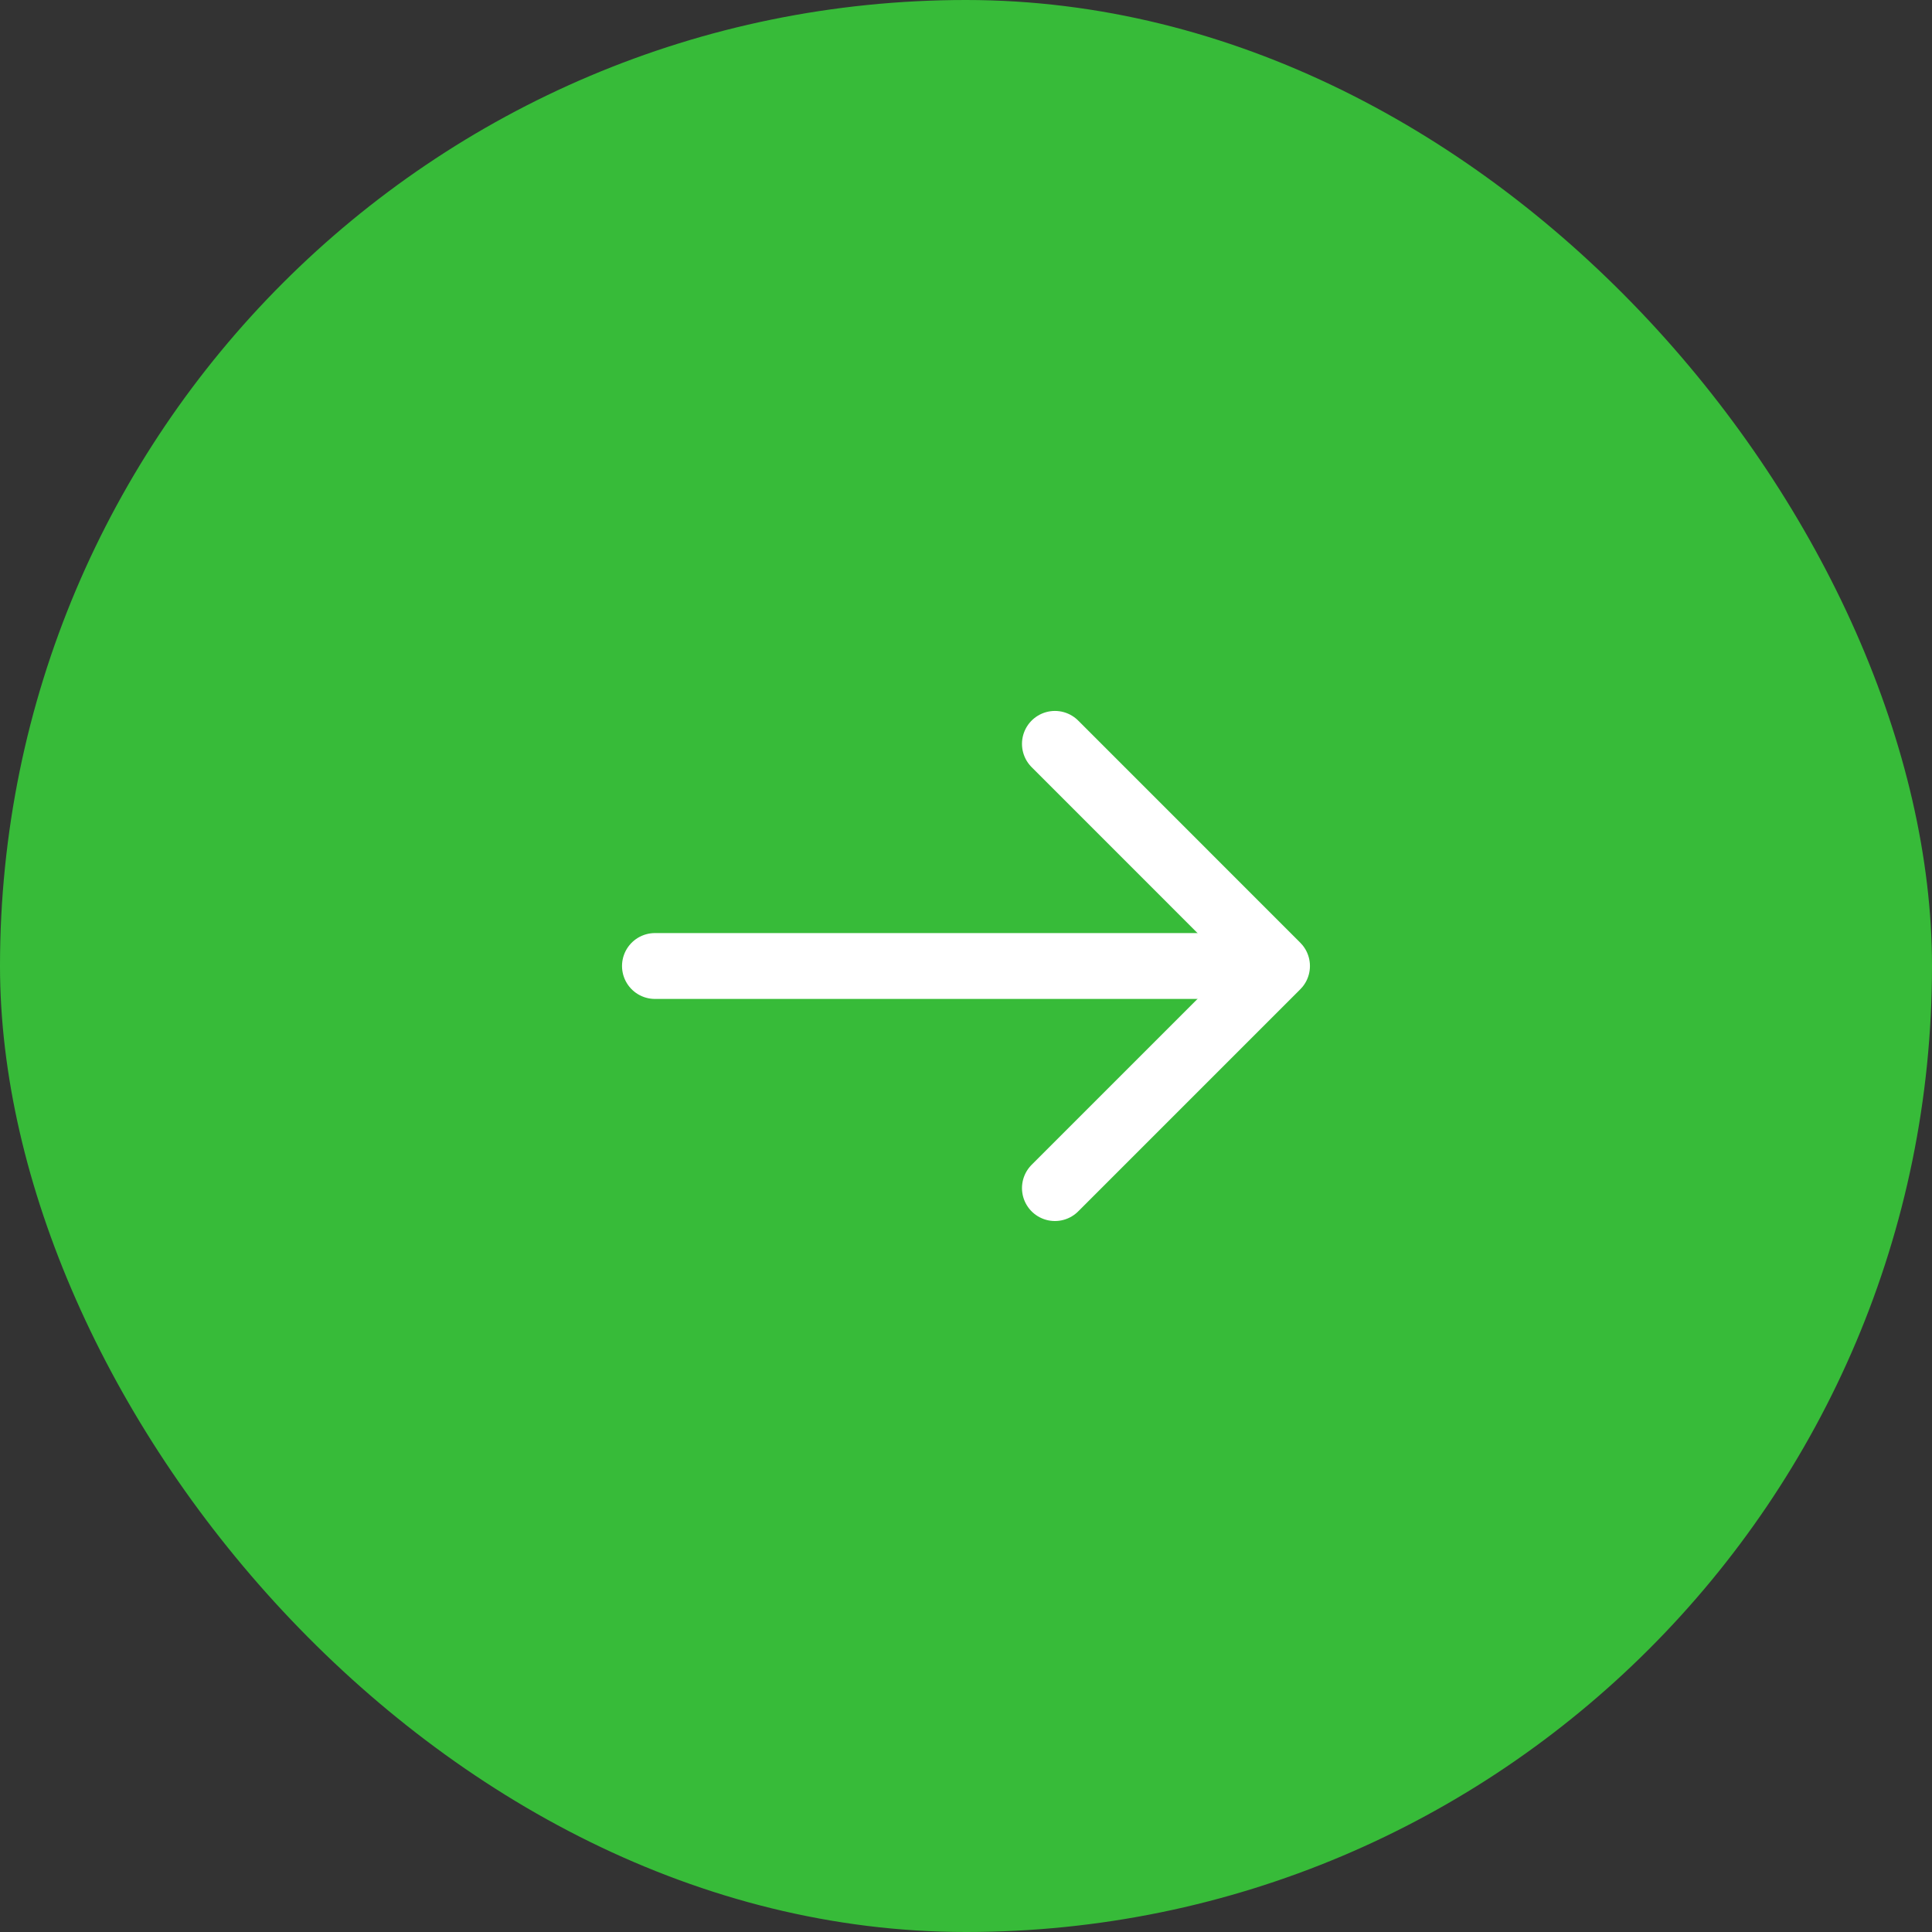
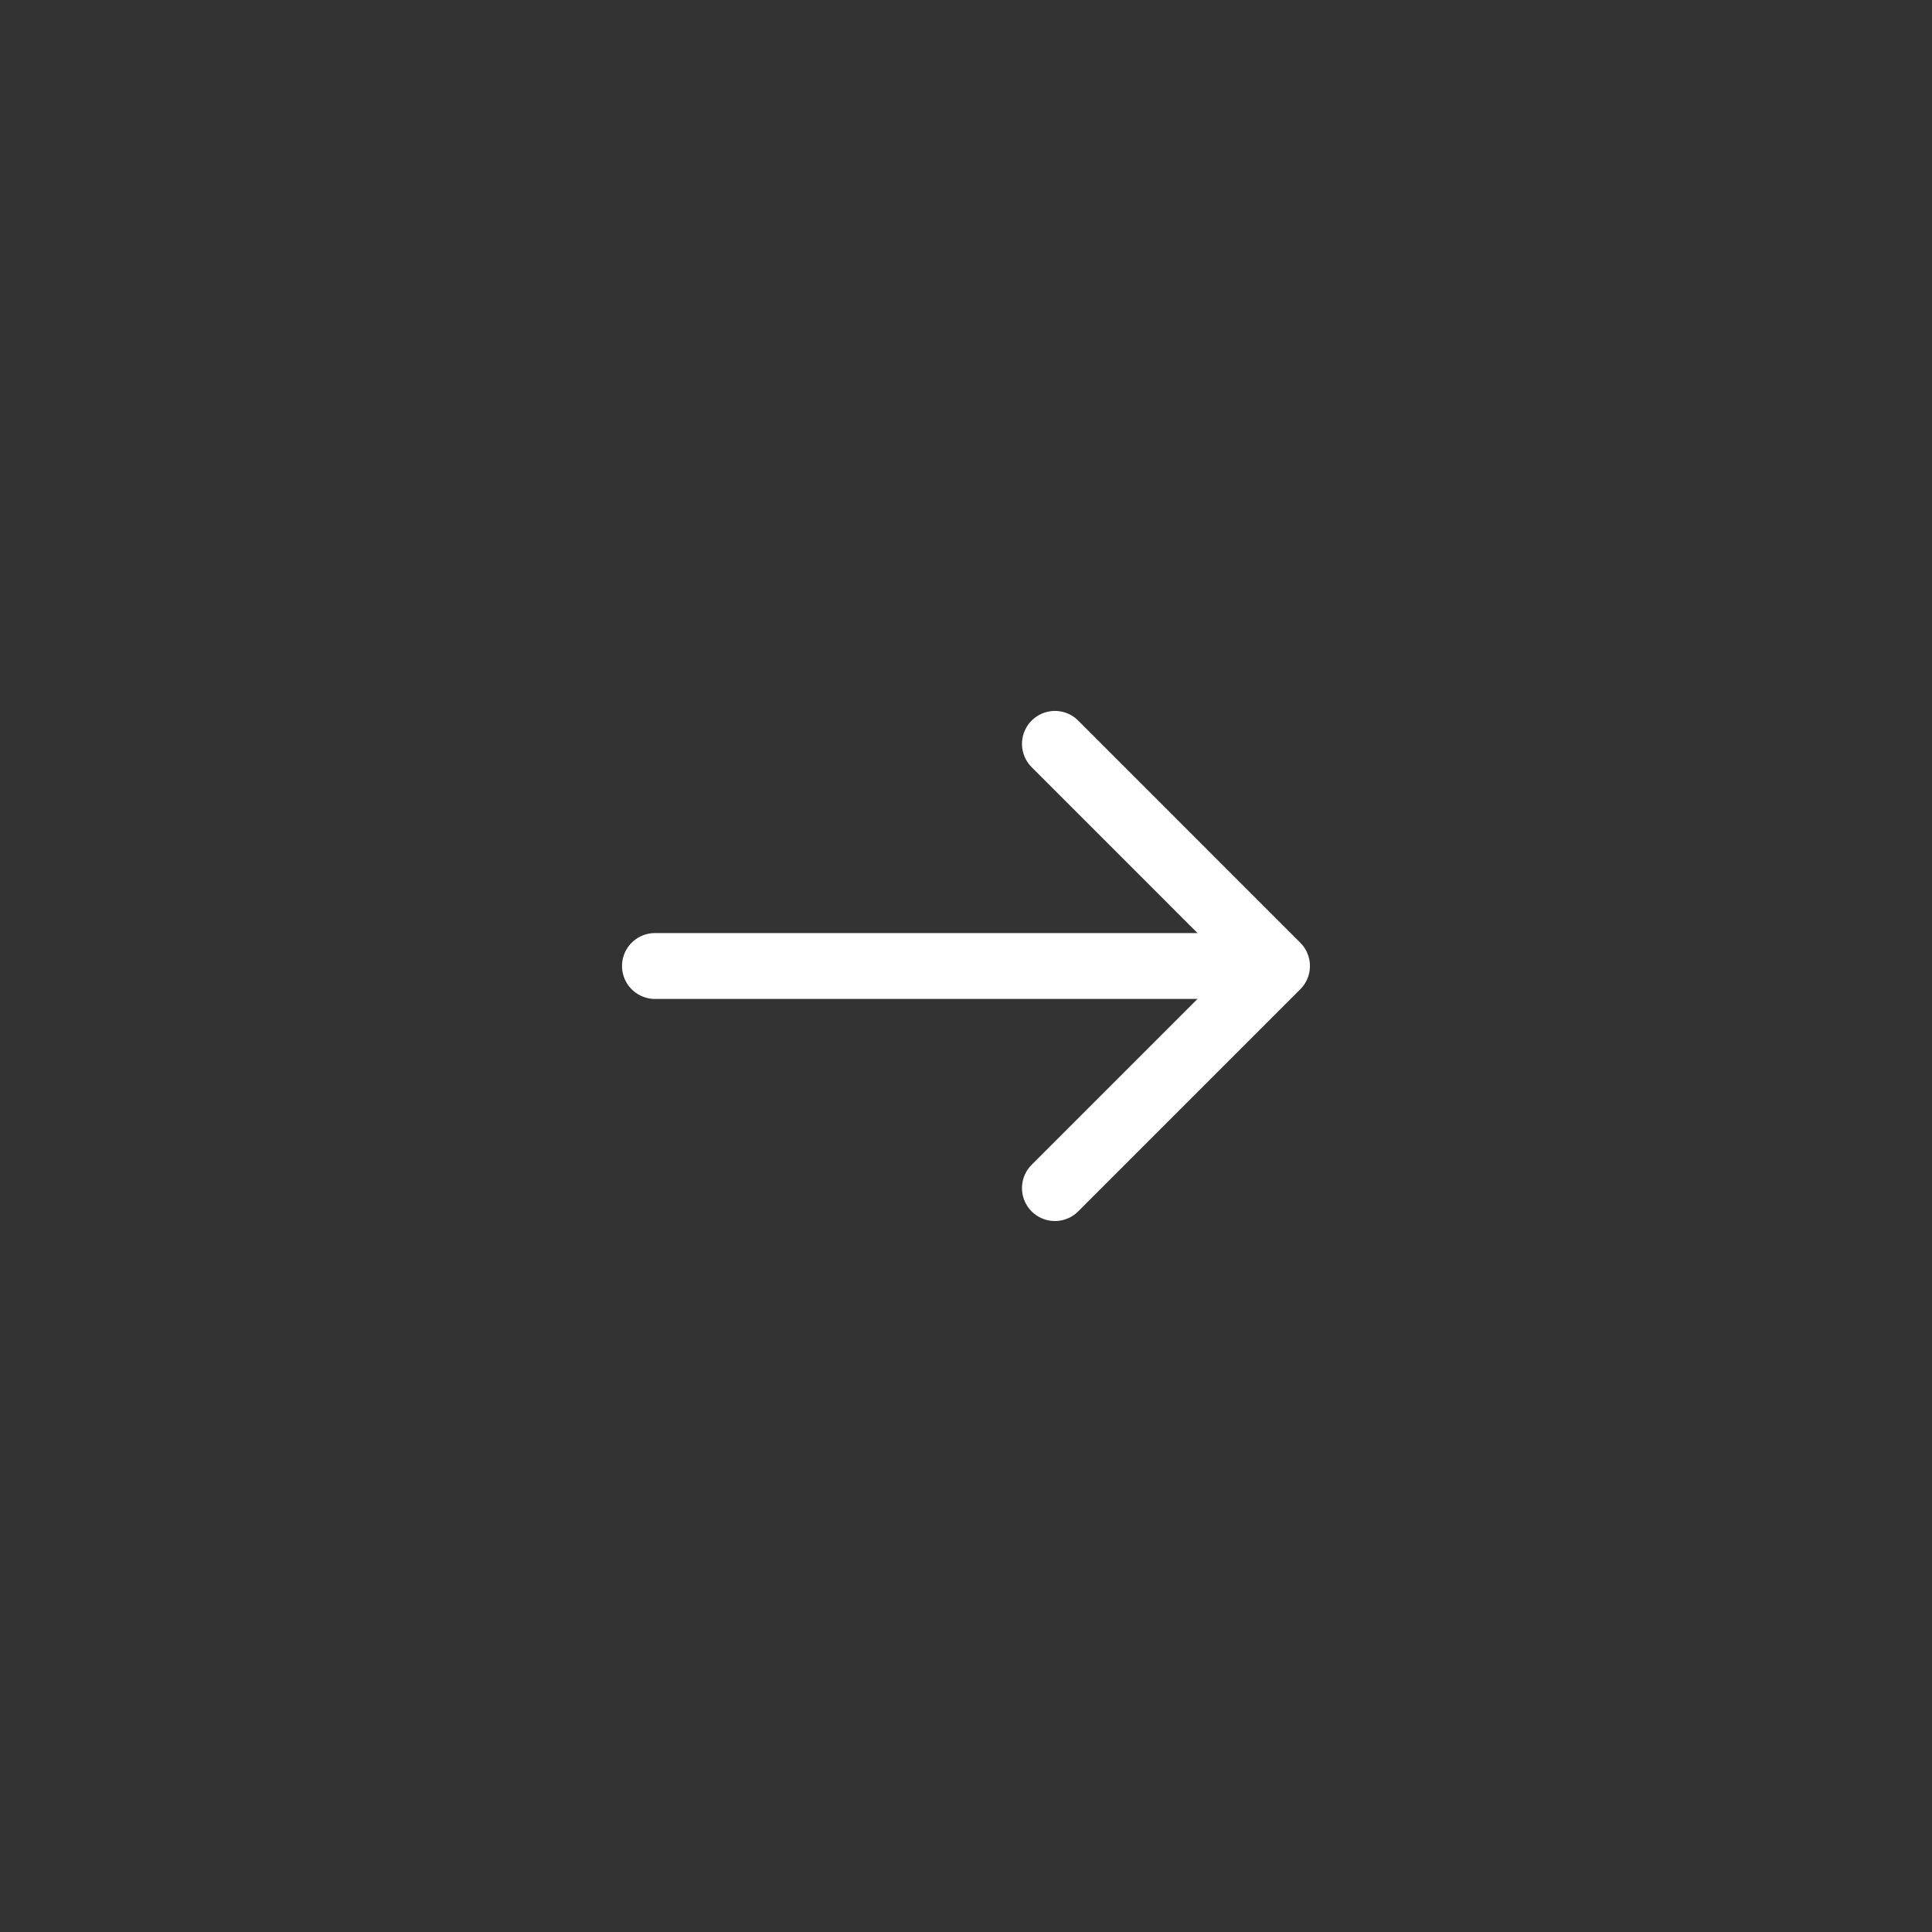
<svg xmlns="http://www.w3.org/2000/svg" width="44" height="44" viewBox="0 0 44 44" fill="none">
  <rect x="0" y="0" width="44" height="44" fill="#333333" stroke="none" />
-   <rect width="44" height="44" rx="22" fill="#37BB39" />
  <path d="M24.025 16.941L29.083 22L24.025 27.058" stroke="white" stroke-width="1.5" stroke-miterlimit="10" stroke-linecap="round" stroke-linejoin="round" />
  <path d="M14.916 22H28.942" stroke="white" stroke-width="1.5" stroke-miterlimit="10" stroke-linecap="round" stroke-linejoin="round" />
</svg>